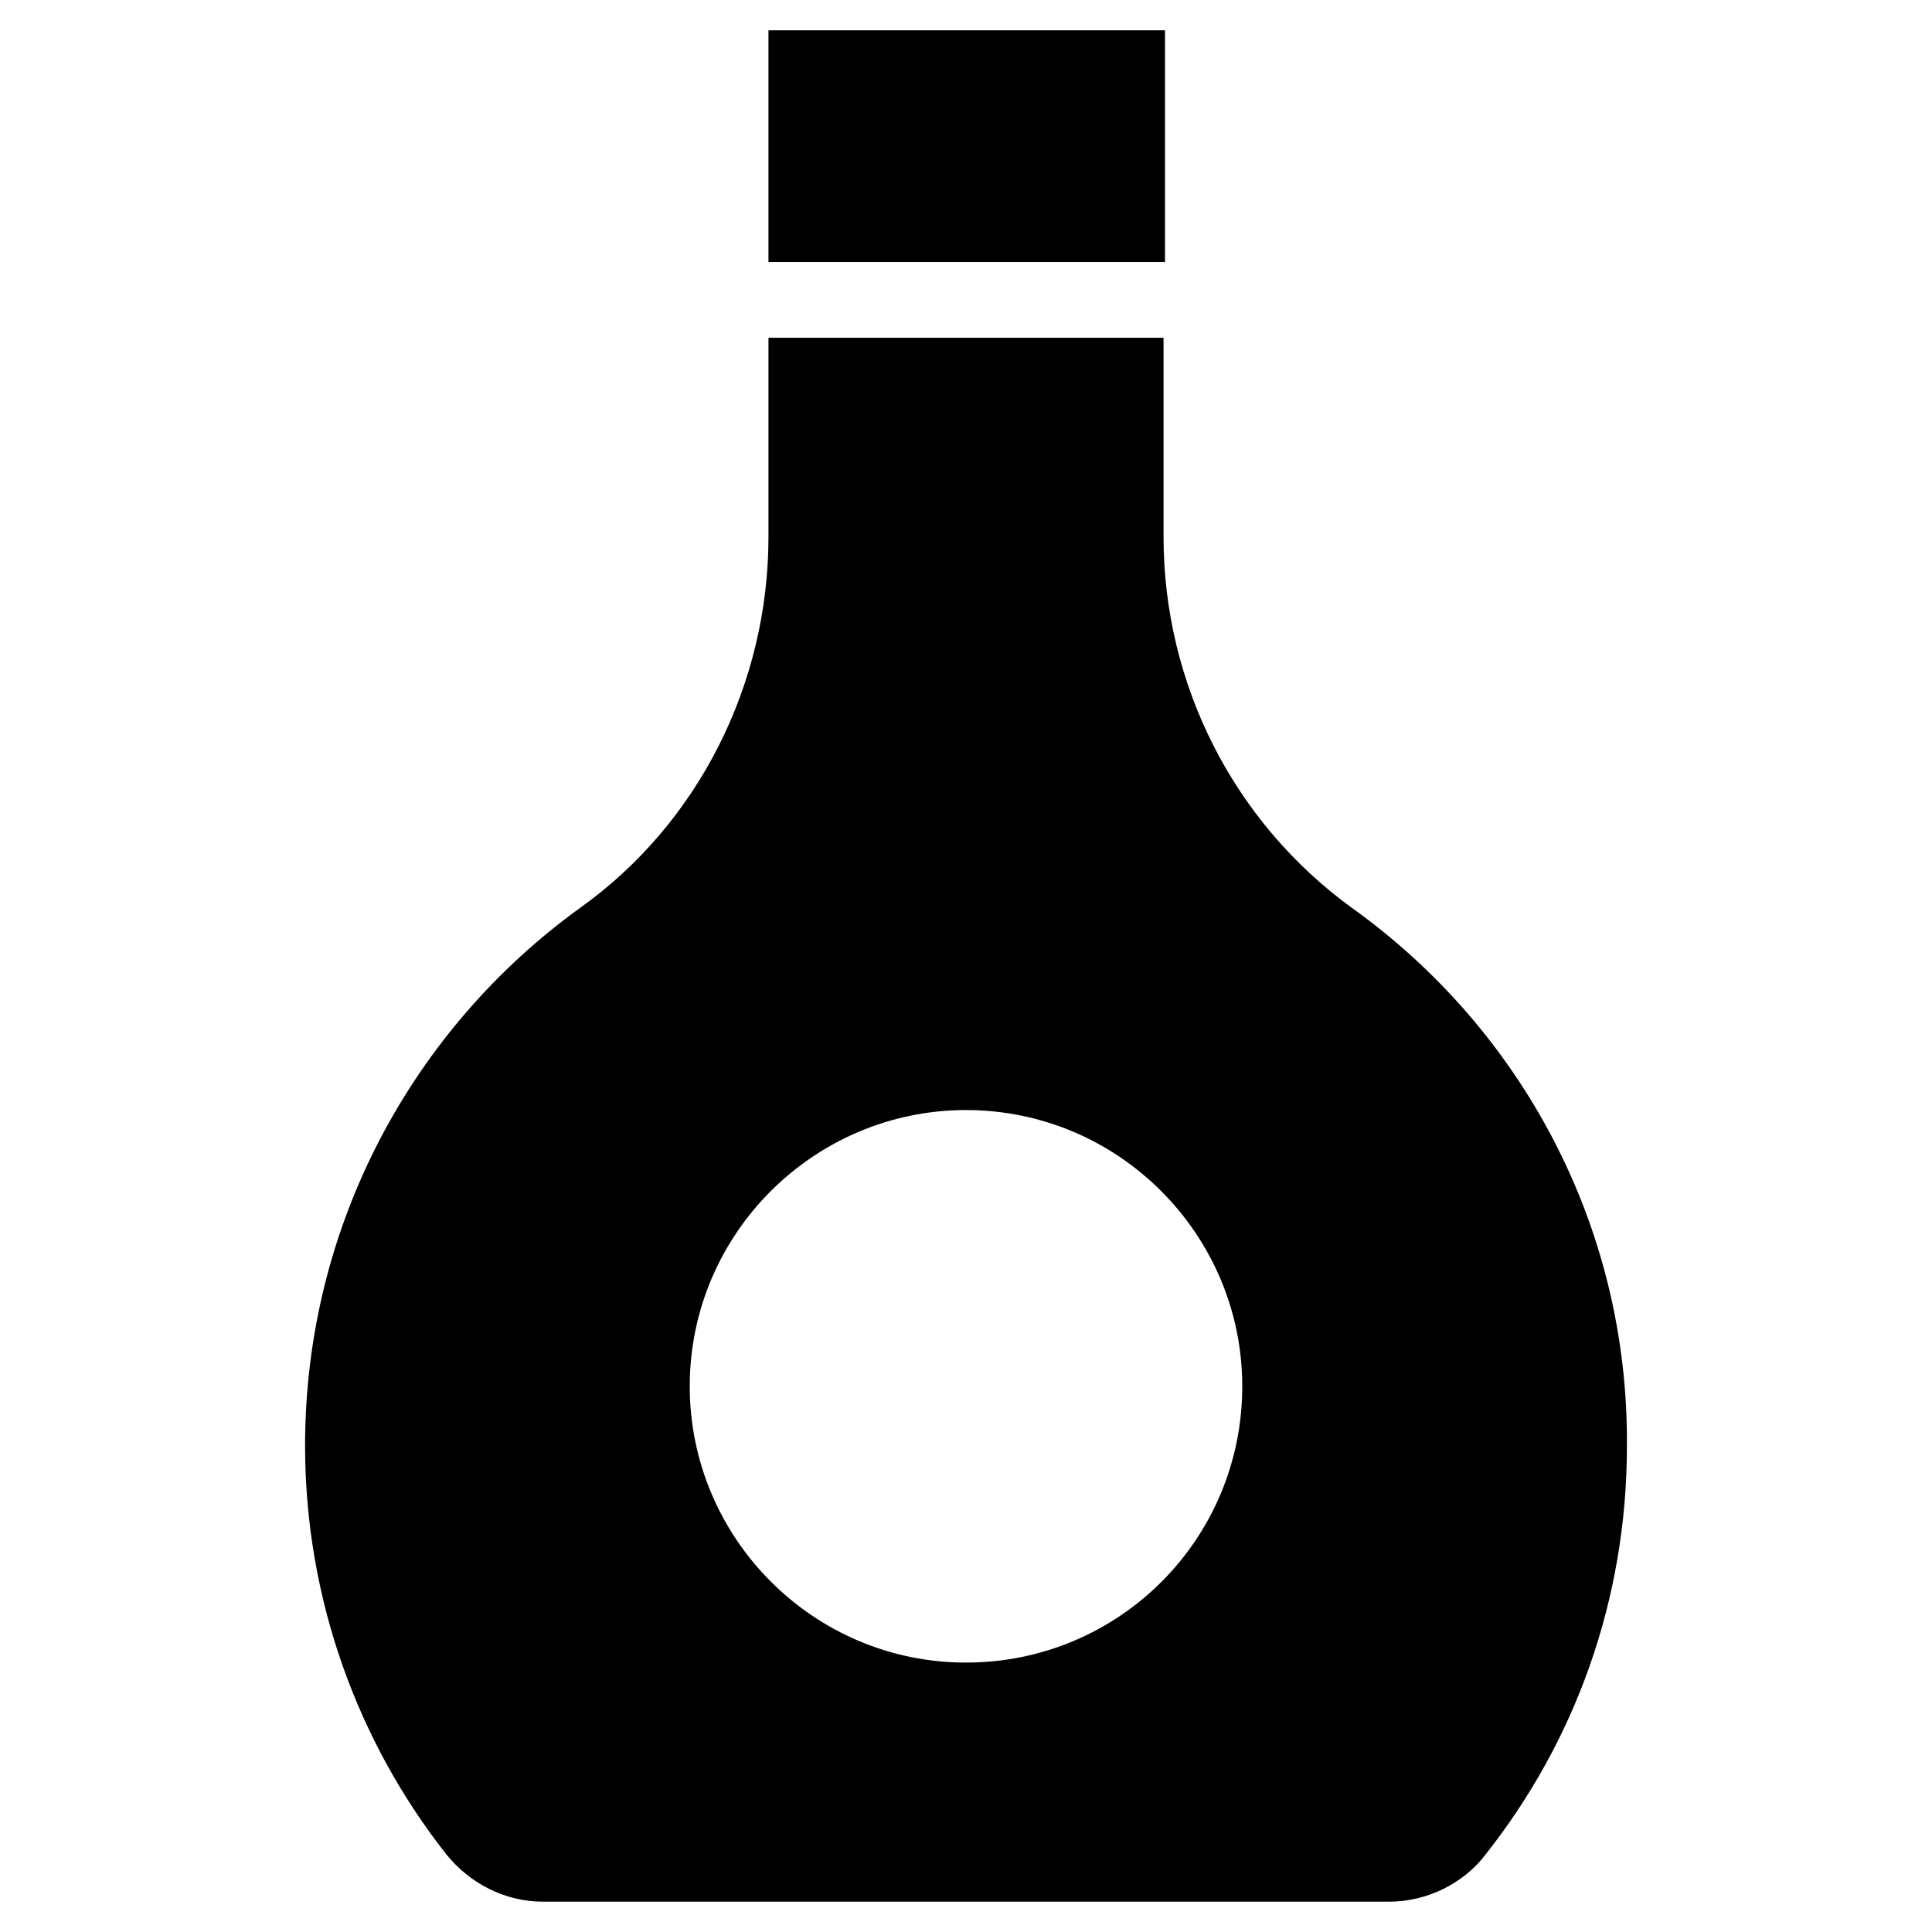
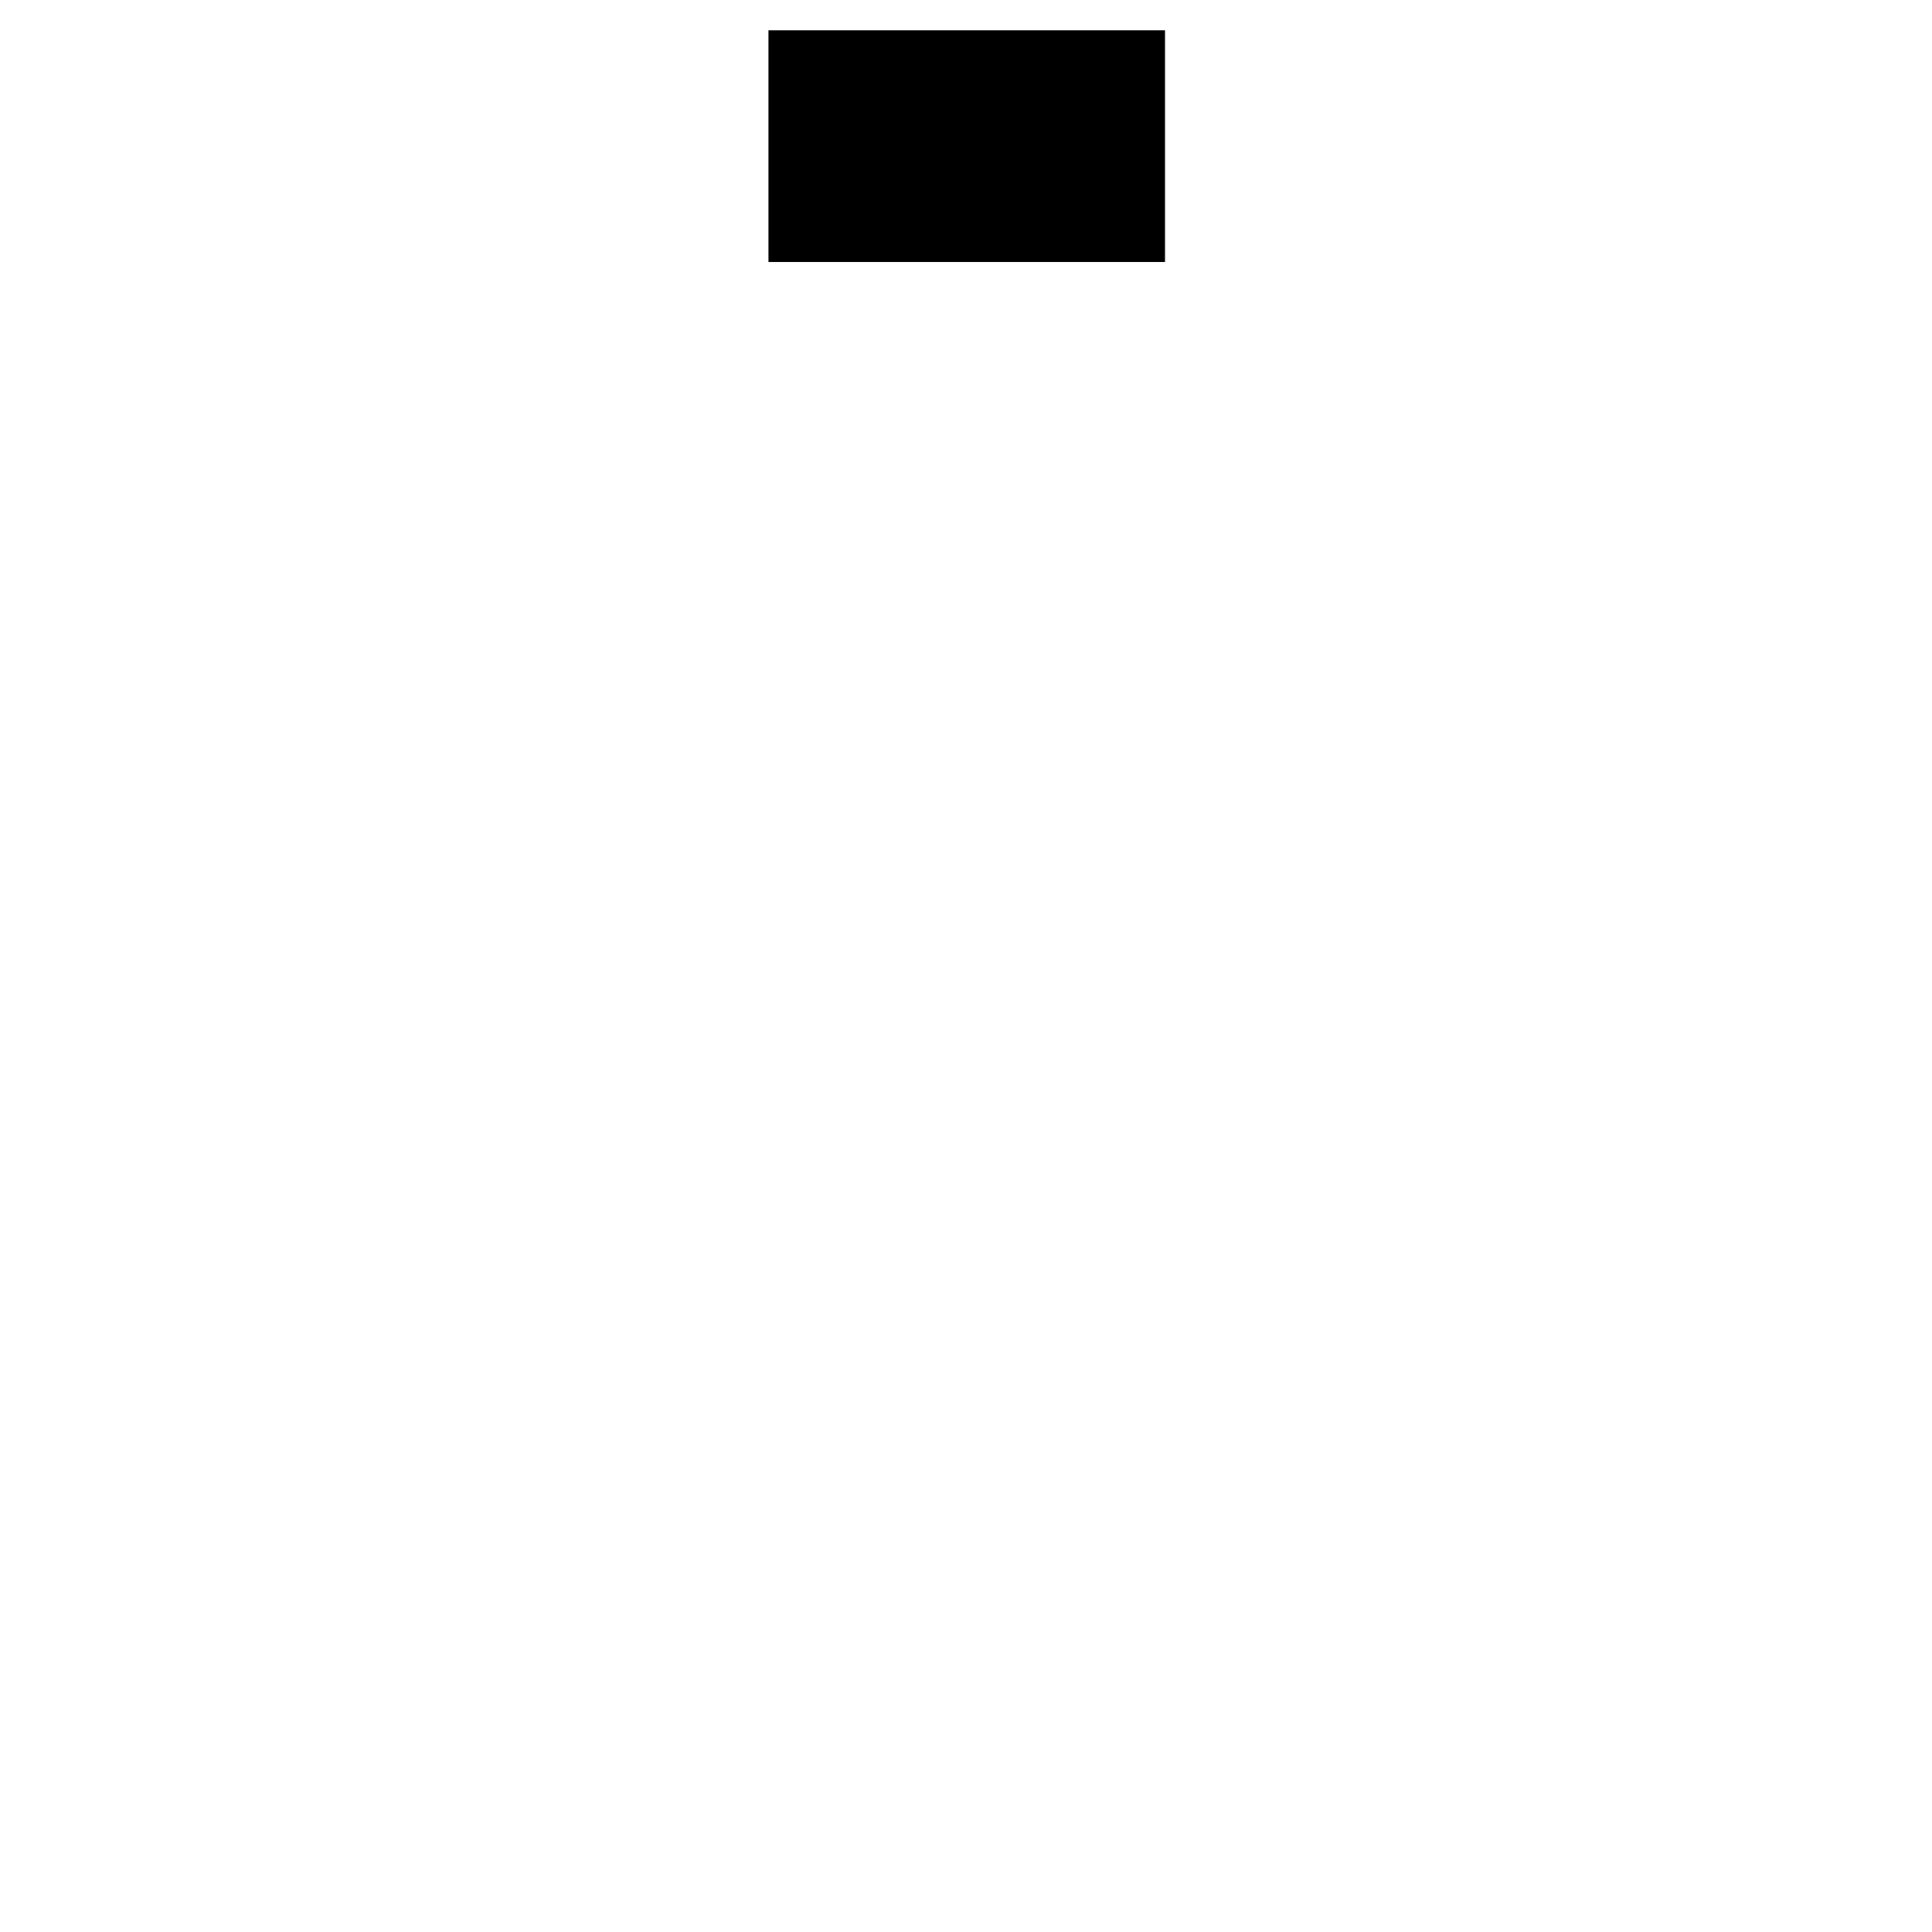
<svg xmlns="http://www.w3.org/2000/svg" fill="#000000" width="800px" height="800px" version="1.1" viewBox="144 144 512 512">
  <g>
-     <path d="m502.34 384.65c-31.488-22.828-49.988-59.434-49.988-98.398v-52.746h-104.7v52.742c0 38.965-18.5 75.965-49.988 98.398-44.082 31.883-72.816 83.836-72.816 142.48 0 40.934 14.168 78.719 37.391 108.24 6.297 7.871 15.742 12.594 25.586 12.594h224.35c9.84 0 19.68-4.723 25.586-12.594 23.617-29.914 37.391-67.305 37.391-108.24 0.395-58.645-28.336-110.6-72.812-142.48zm-102.34 199.95c-40.539 0-73.211-33.062-73.211-73.211 0-40.539 33.062-73.211 73.211-73.211 40.539 0 73.211 33.062 73.211 73.211-0.004 40.543-32.672 73.211-73.211 73.211z" />
-     <path d="m347.65 152.03h105.09v61.402h-105.09z" />
+     <path d="m347.65 152.03h105.09v61.402h-105.09" />
  </g>
</svg>